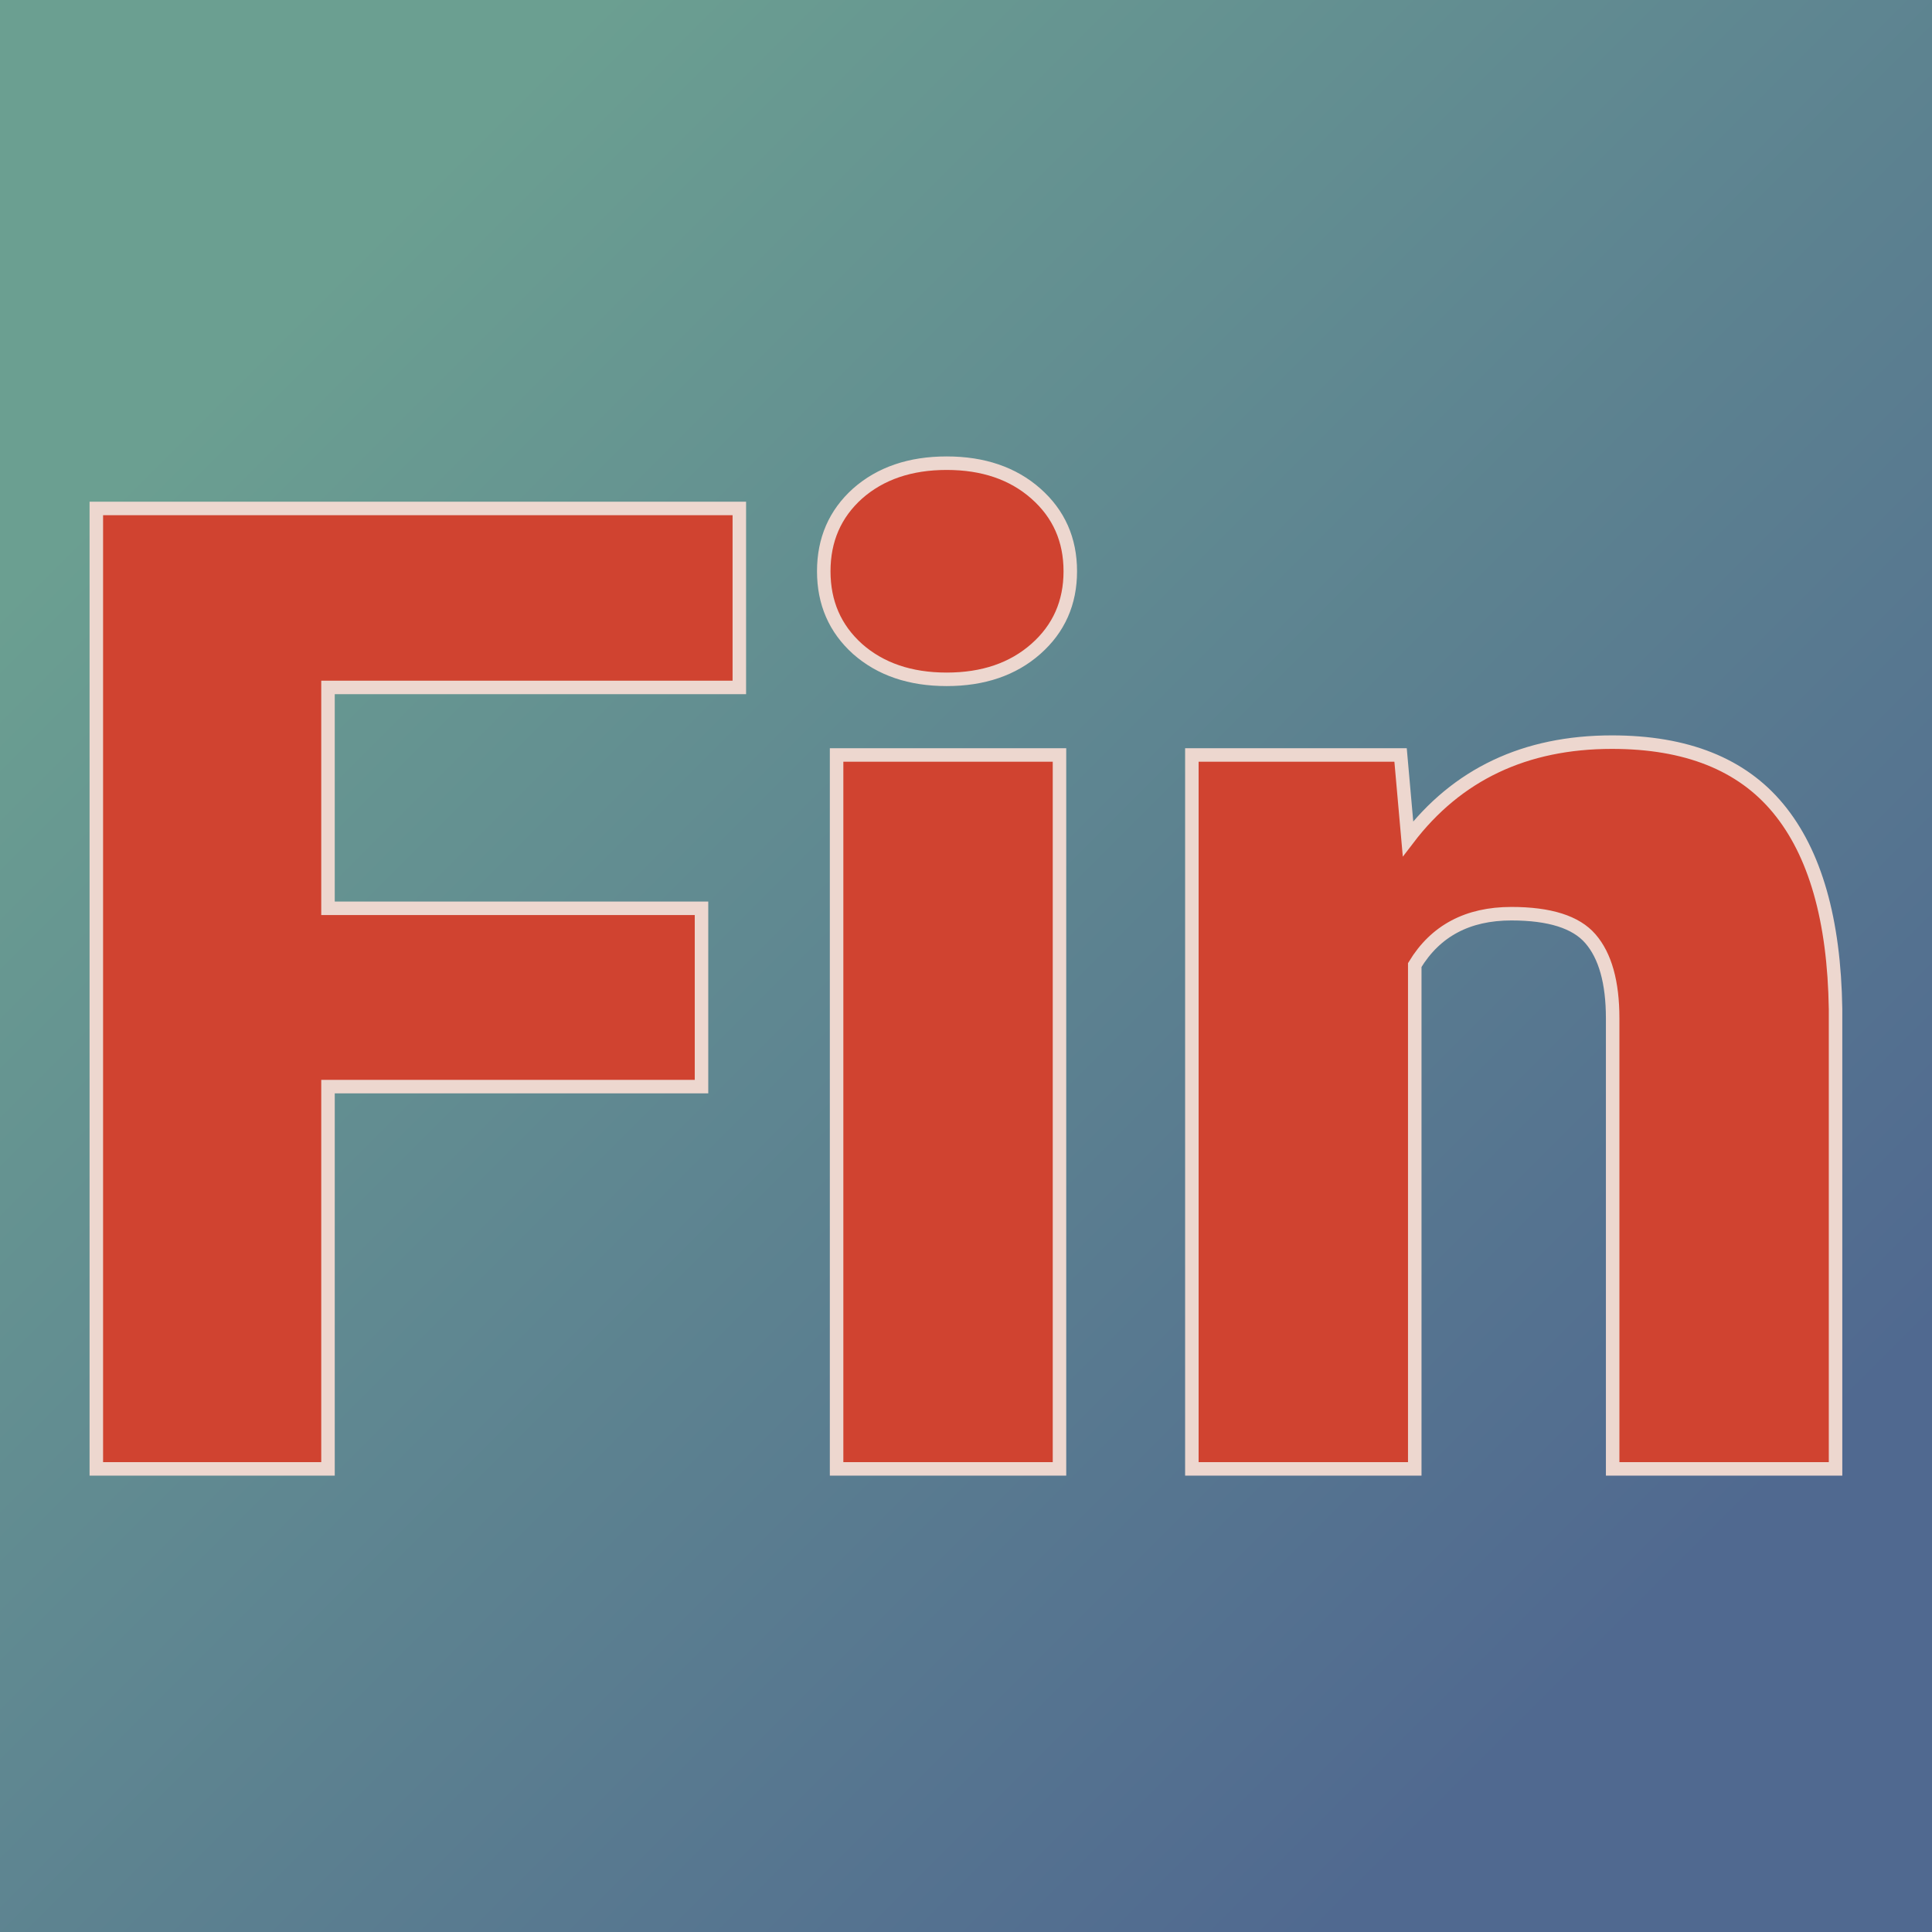
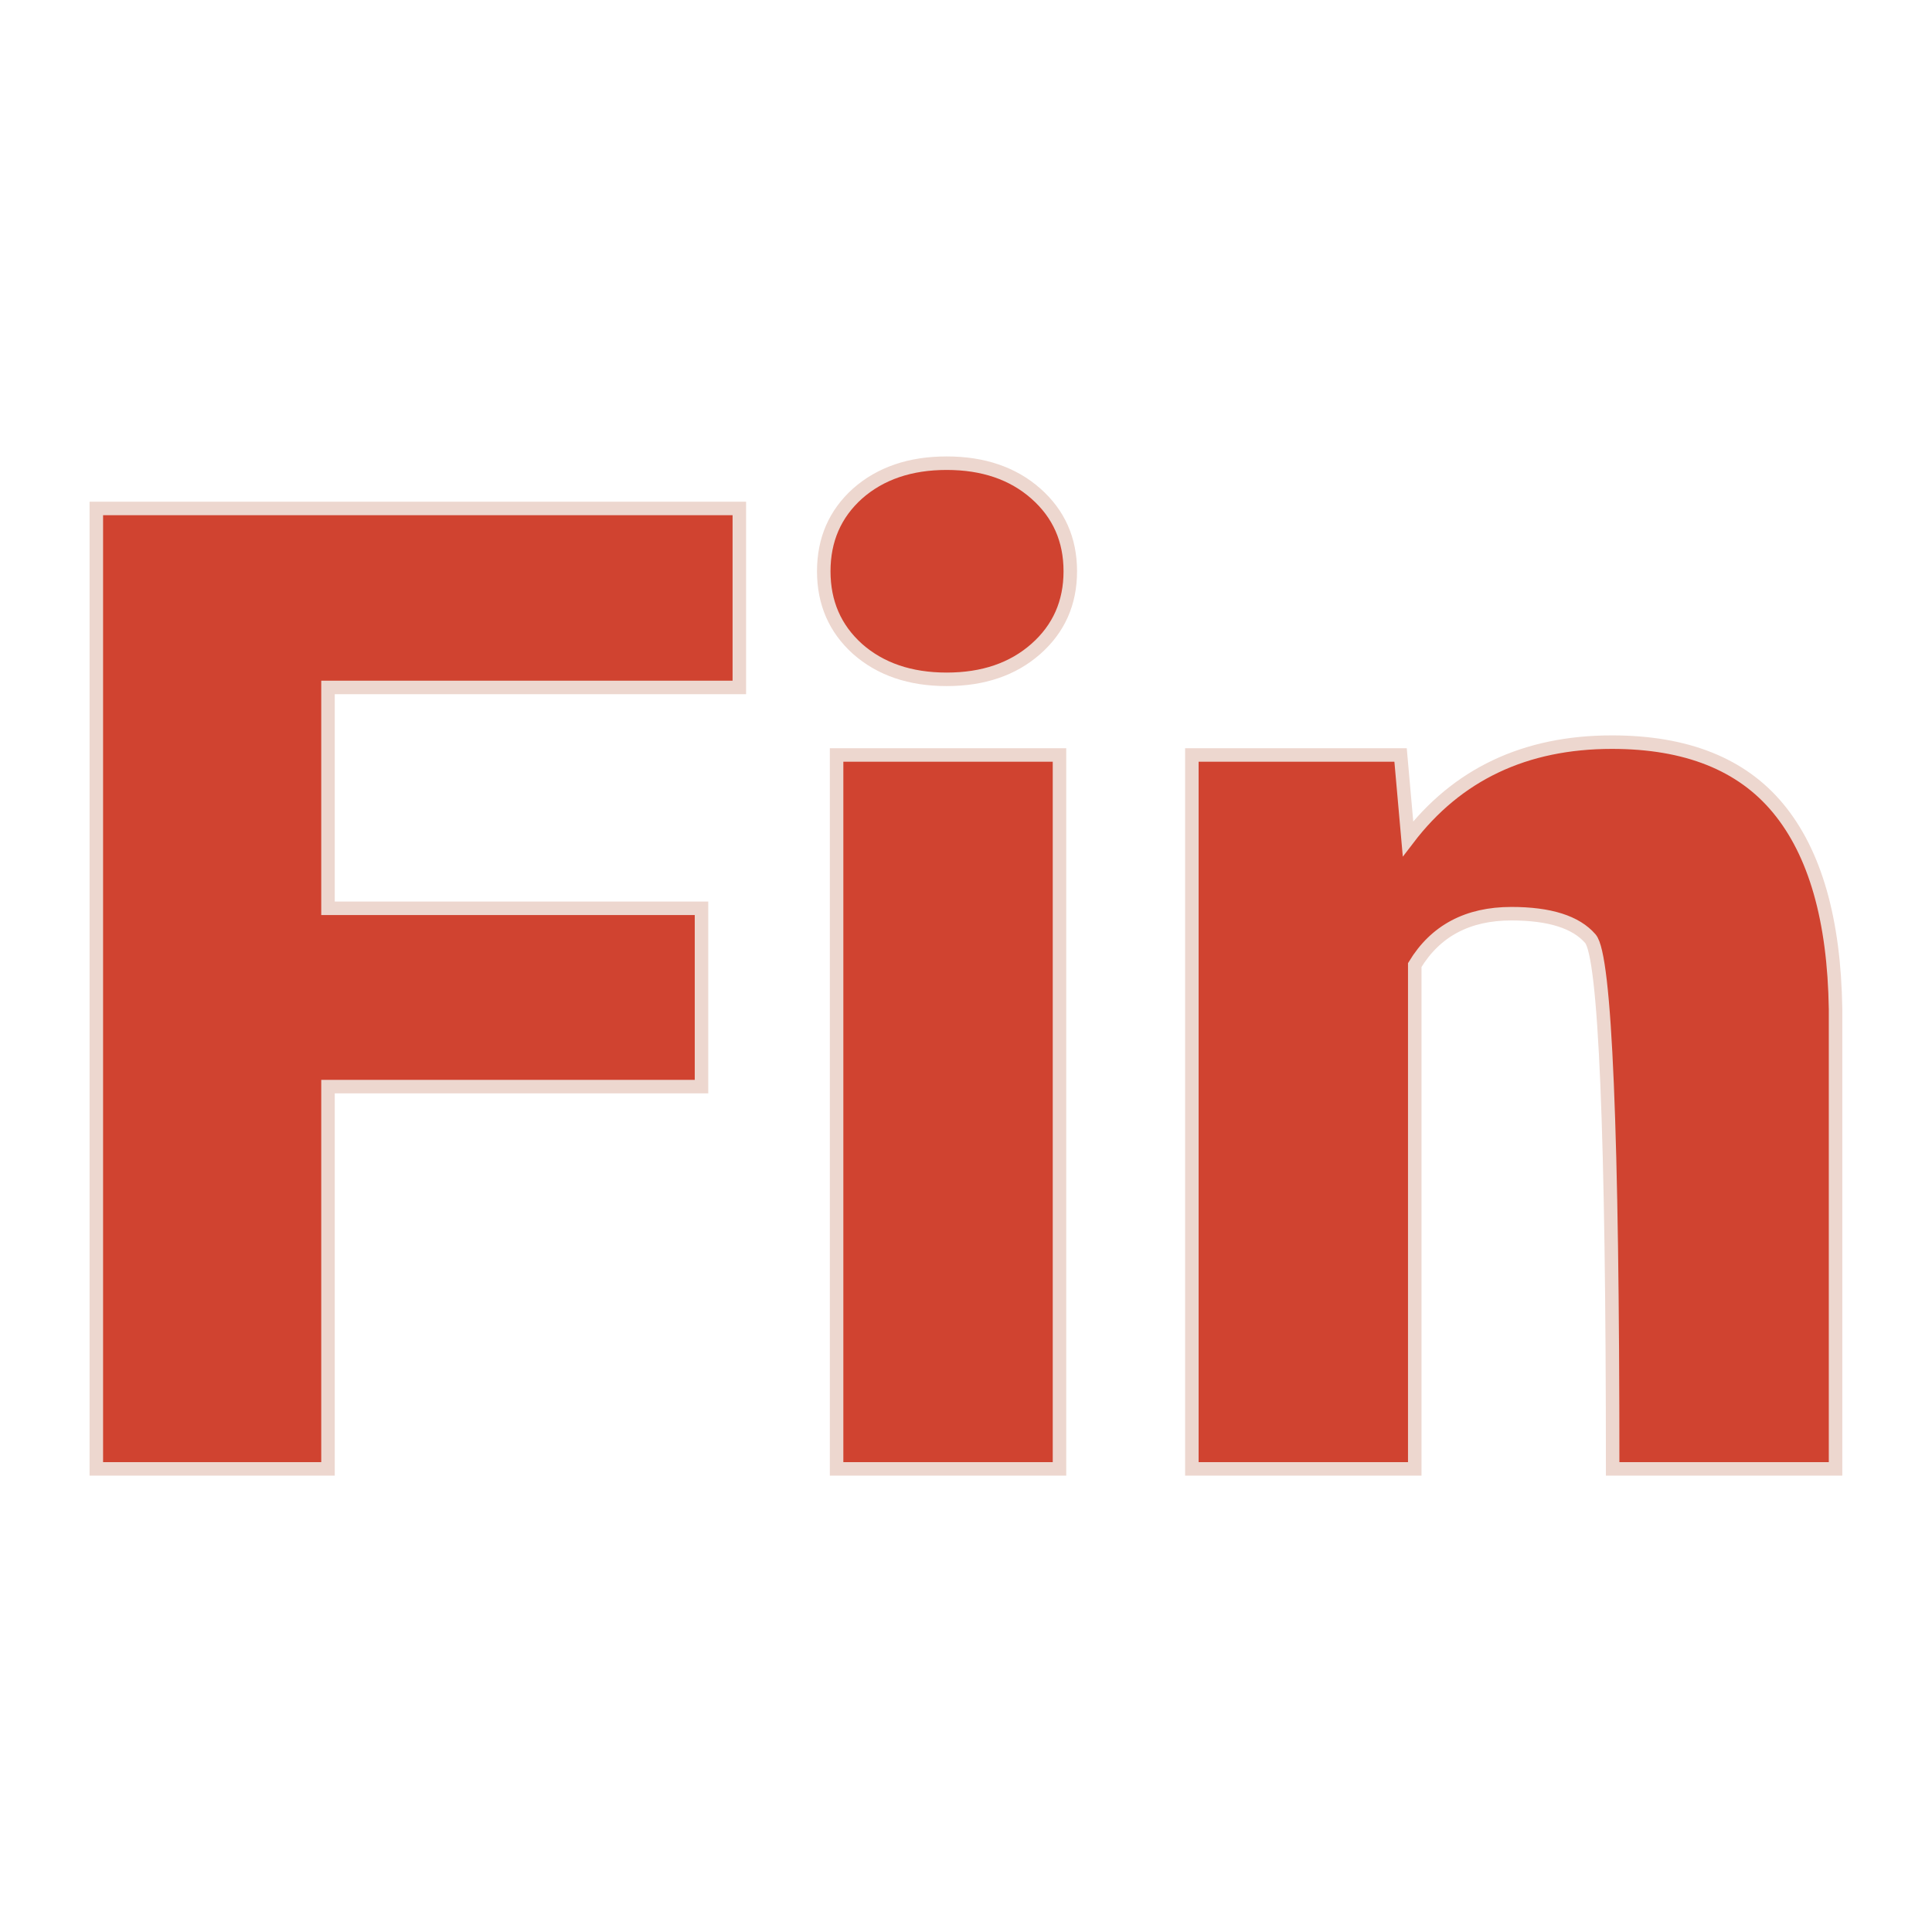
<svg xmlns="http://www.w3.org/2000/svg" version="1.1" viewBox="0 0 200 200">
-   <rect width="200" height="200" fill="url('#gradient')" />
  <defs>
    <linearGradient id="gradient" gradientTransform="rotate(45 0.5 0.5)">
      <stop offset="0%" stop-color="#6b9f91" />
      <stop offset="100%" stop-color="#506990" />
    </linearGradient>
  </defs>
  <g>
    <g fill="#d04330" transform="matrix(6.992,0,0,6.992,2.49,152.06)" stroke="#edd7cf" stroke-width="0.2">
-       <path d="M10.03-8.30L10.03-5.66L4.50-5.66L4.50 0L1.07 0L1.07-14.22L10.59-14.22L10.59-11.57L4.50-11.57L4.50-8.30L10.03-8.30ZM15.33-10.57L15.33 0L12.03 0L12.03-10.57L15.33-10.57ZM11.84-13.29L11.84-13.29Q11.84-13.99 12.34-14.44Q12.85-14.89 13.66-14.89Q14.47-14.89 14.98-14.44Q15.49-13.99 15.49-13.29Q15.49-12.59 14.98-12.14Q14.47-11.69 13.66-11.69Q12.85-11.69 12.34-12.14Q11.84-12.59 11.84-13.29ZM17.29-10.57L20.38-10.57L20.49-9.33Q21.58-10.76 23.51-10.76L23.51-10.76Q25.16-10.76 25.97-9.78Q26.79-8.79 26.82-6.81L26.82-6.81L26.82 0L23.52 0L23.52-6.67Q23.52-7.47 23.19-7.85Q22.87-8.22 22.02-8.22L22.02-8.22Q21.05-8.22 20.59-7.46L20.59-7.46L20.59 0L17.29 0L17.29-10.57Z" />
+       <path d="M10.03-8.30L10.03-5.66L4.50-5.66L4.50 0L1.07 0L1.07-14.22L10.59-14.22L10.59-11.57L4.50-11.57L4.50-8.30L10.03-8.30ZM15.33-10.57L15.33 0L12.03 0L12.03-10.57L15.33-10.57ZM11.84-13.29L11.84-13.29Q11.84-13.99 12.34-14.44Q12.85-14.89 13.66-14.89Q14.47-14.89 14.98-14.44Q15.49-13.99 15.49-13.29Q15.49-12.59 14.98-12.14Q14.47-11.69 13.66-11.69Q12.85-11.69 12.34-12.14Q11.84-12.59 11.84-13.29ZM17.29-10.57L20.38-10.57L20.49-9.33Q21.58-10.76 23.51-10.76L23.51-10.76Q25.16-10.76 25.97-9.78Q26.79-8.79 26.82-6.81L26.82-6.81L26.82 0L23.52 0Q23.52-7.47 23.19-7.85Q22.87-8.22 22.02-8.22L22.02-8.22Q21.05-8.22 20.59-7.46L20.59-7.46L20.59 0L17.29 0L17.29-10.57Z" />
    </g>
  </g>
</svg>